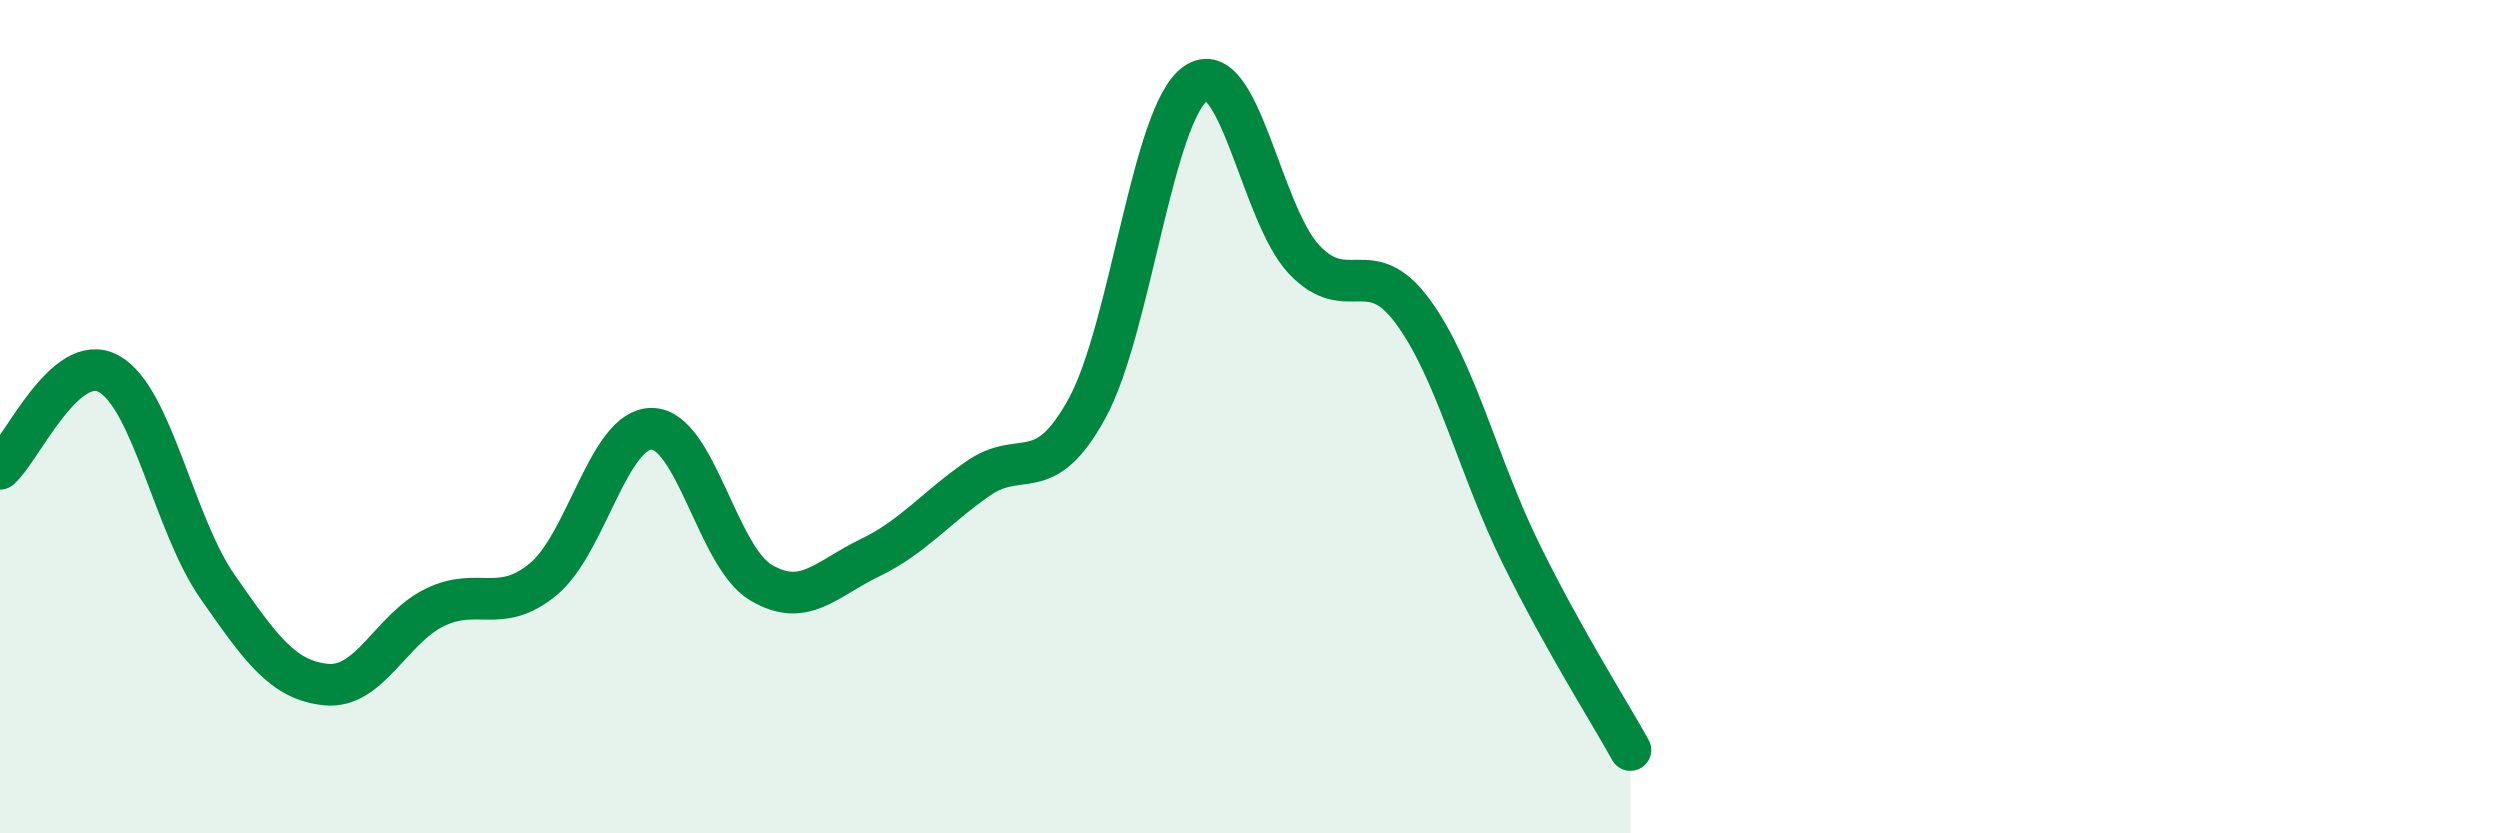
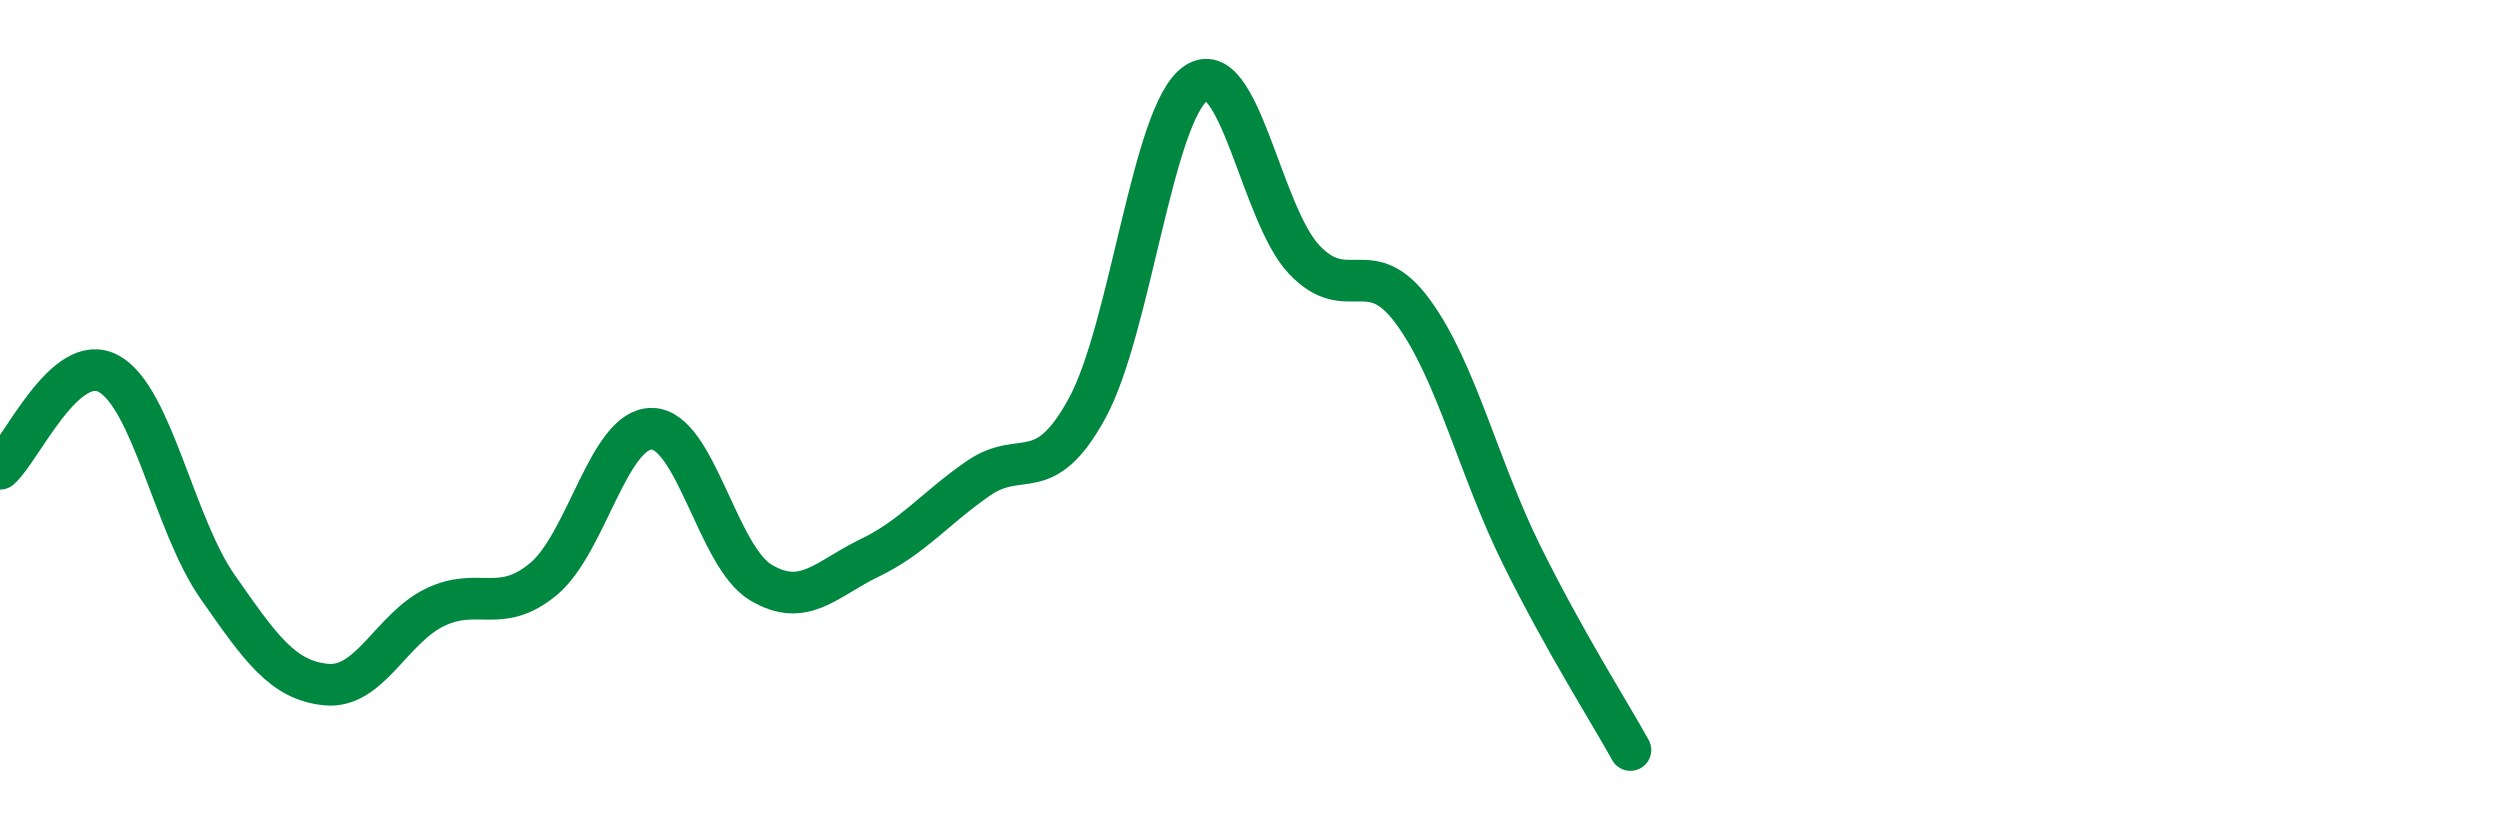
<svg xmlns="http://www.w3.org/2000/svg" width="60" height="20" viewBox="0 0 60 20">
-   <path d="M 0,11.25 C 0.52,10.79 1.57,8.4 2.61,8.97 C 3.65,9.54 4.18,12.59 5.22,14.08 C 6.26,15.57 6.79,16.33 7.83,16.43 C 8.87,16.53 9.39,15.09 10.43,14.58 C 11.47,14.07 12,14.76 13.04,13.9 C 14.08,13.04 14.61,10.27 15.65,10.29 C 16.69,10.31 17.22,13.36 18.26,13.98 C 19.3,14.6 19.83,13.89 20.87,13.39 C 21.91,12.89 22.44,12.2 23.48,11.48 C 24.52,10.76 25.05,11.7 26.09,9.8 C 27.13,7.9 27.66,2.71 28.7,2 C 29.74,1.29 30.26,5.13 31.3,6.23 C 32.34,7.33 32.87,6.06 33.91,7.48 C 34.95,8.9 35.48,11.22 36.52,13.32 C 37.56,15.42 38.61,17.06 39.13,18L39.13 20L0 20Z" fill="#008740" opacity="0.1" stroke-linecap="round" stroke-linejoin="round" />
  <path d="M 0,11.25 C 0.52,10.79 1.57,8.4 2.61,8.97 C 3.65,9.54 4.18,12.59 5.22,14.08 C 6.26,15.57 6.79,16.33 7.83,16.43 C 8.87,16.53 9.39,15.09 10.43,14.58 C 11.47,14.07 12,14.76 13.04,13.9 C 14.08,13.04 14.61,10.27 15.65,10.29 C 16.69,10.31 17.22,13.36 18.26,13.98 C 19.3,14.6 19.83,13.89 20.87,13.39 C 21.91,12.89 22.44,12.2 23.48,11.48 C 24.52,10.76 25.05,11.7 26.09,9.8 C 27.13,7.9 27.66,2.71 28.7,2 C 29.74,1.29 30.26,5.13 31.3,6.23 C 32.34,7.33 32.87,6.06 33.91,7.48 C 34.95,8.9 35.48,11.22 36.52,13.32 C 37.56,15.42 38.61,17.06 39.13,18" stroke="#008740" stroke-width="1" fill="none" stroke-linecap="round" stroke-linejoin="round" />
</svg>